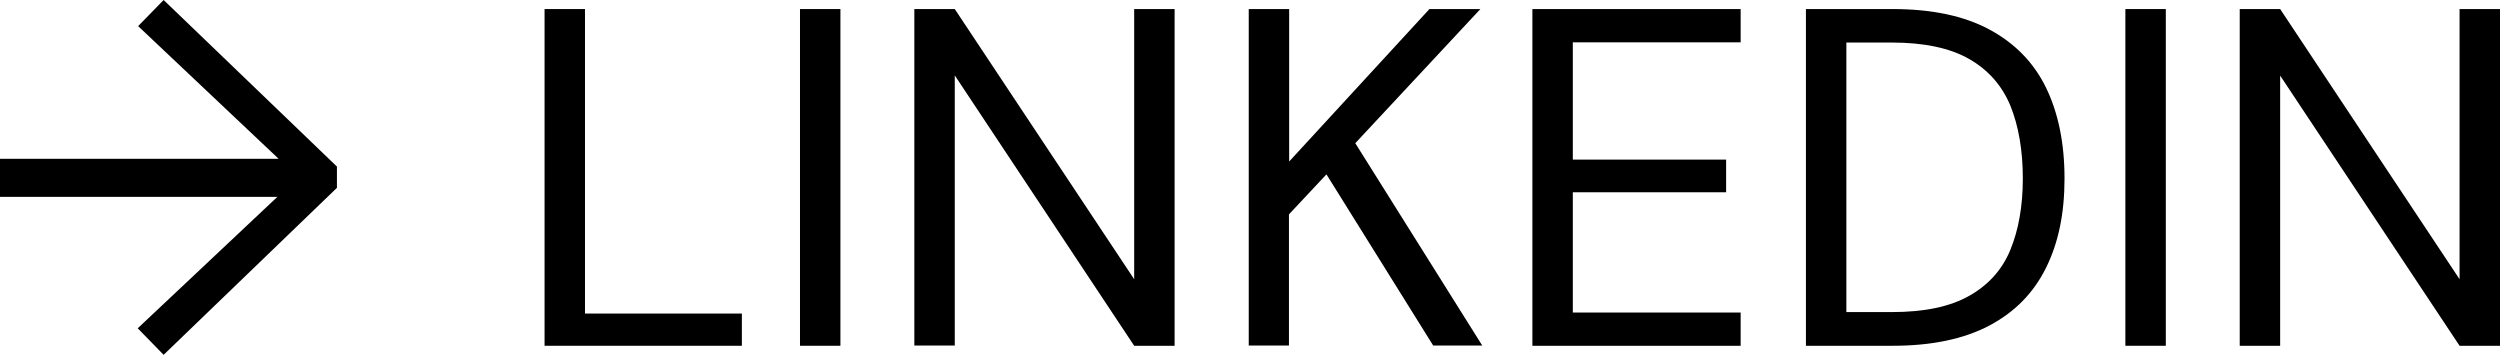
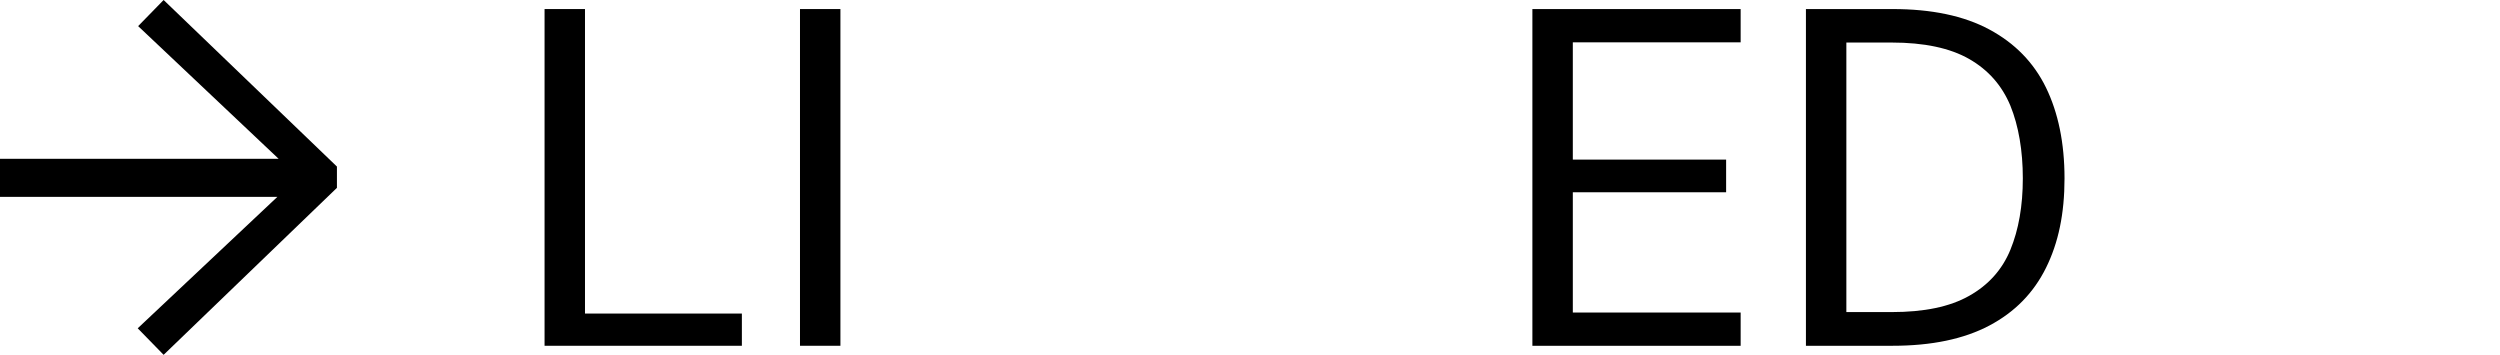
<svg xmlns="http://www.w3.org/2000/svg" id="Ebene_2" data-name="Ebene 2" viewBox="0 0 118.72 16.85">
  <g id="Ebene_1-2" data-name="Ebene 1">
    <g>
      <path d="M0,9.35v-1.81H13.23L6.56,1.24l1.21-1.24,8.23,7.91v1.01l-8.23,7.93-1.23-1.26,6.63-6.24H0Z" />
      <g>
        <path d="M25.86,16.42V.43h1.92V14.89h7.45v1.53h-9.36Z" />
        <path d="M37.99,16.42V.43h1.92v15.99h-1.92Z" />
-         <path d="M43.42,16.42V.43h1.92l8.52,12.83V.43h1.92v15.99h-1.92L45.34,3.58v12.83h-1.92Z" />
-         <path d="M59.3,16.42V.43h1.92V7.67L67.88,.43h2.42l-5.94,6.37,6.03,9.61h-2.33l-5.07-8.13-1.78,1.9v6.23h-1.92Z" />
        <path d="M72.77,16.42V.43h9.89v1.58h-7.97V7.58h7.28v1.55h-7.28v5.71h7.97v1.58h-9.89Z" />
        <path d="M85.76,16.42V.43h4.11c1.86,0,3.39,.32,4.6,.97,1.21,.65,2.11,1.57,2.69,2.76s.88,2.63,.88,4.31-.29,3.06-.88,4.25-1.48,2.1-2.69,2.74c-1.21,.64-2.74,.96-4.6,.96h-4.11Zm1.92-1.6h2.15c1.54,0,2.76-.25,3.68-.77,.91-.51,1.57-1.24,1.96-2.19s.59-2.08,.59-3.39-.2-2.49-.59-3.45c-.4-.96-1.05-1.7-1.96-2.22s-2.14-.78-3.68-.78h-2.15V14.82Z" />
-         <path d="M100.93,16.42V.43h1.92v15.99h-1.92Z" />
-         <path d="M106.36,16.42V.43h1.92l8.52,12.83V.43h1.92v15.99h-1.92l-8.52-12.83v12.83h-1.92Z" />
      </g>
    </g>
  </g>
</svg>